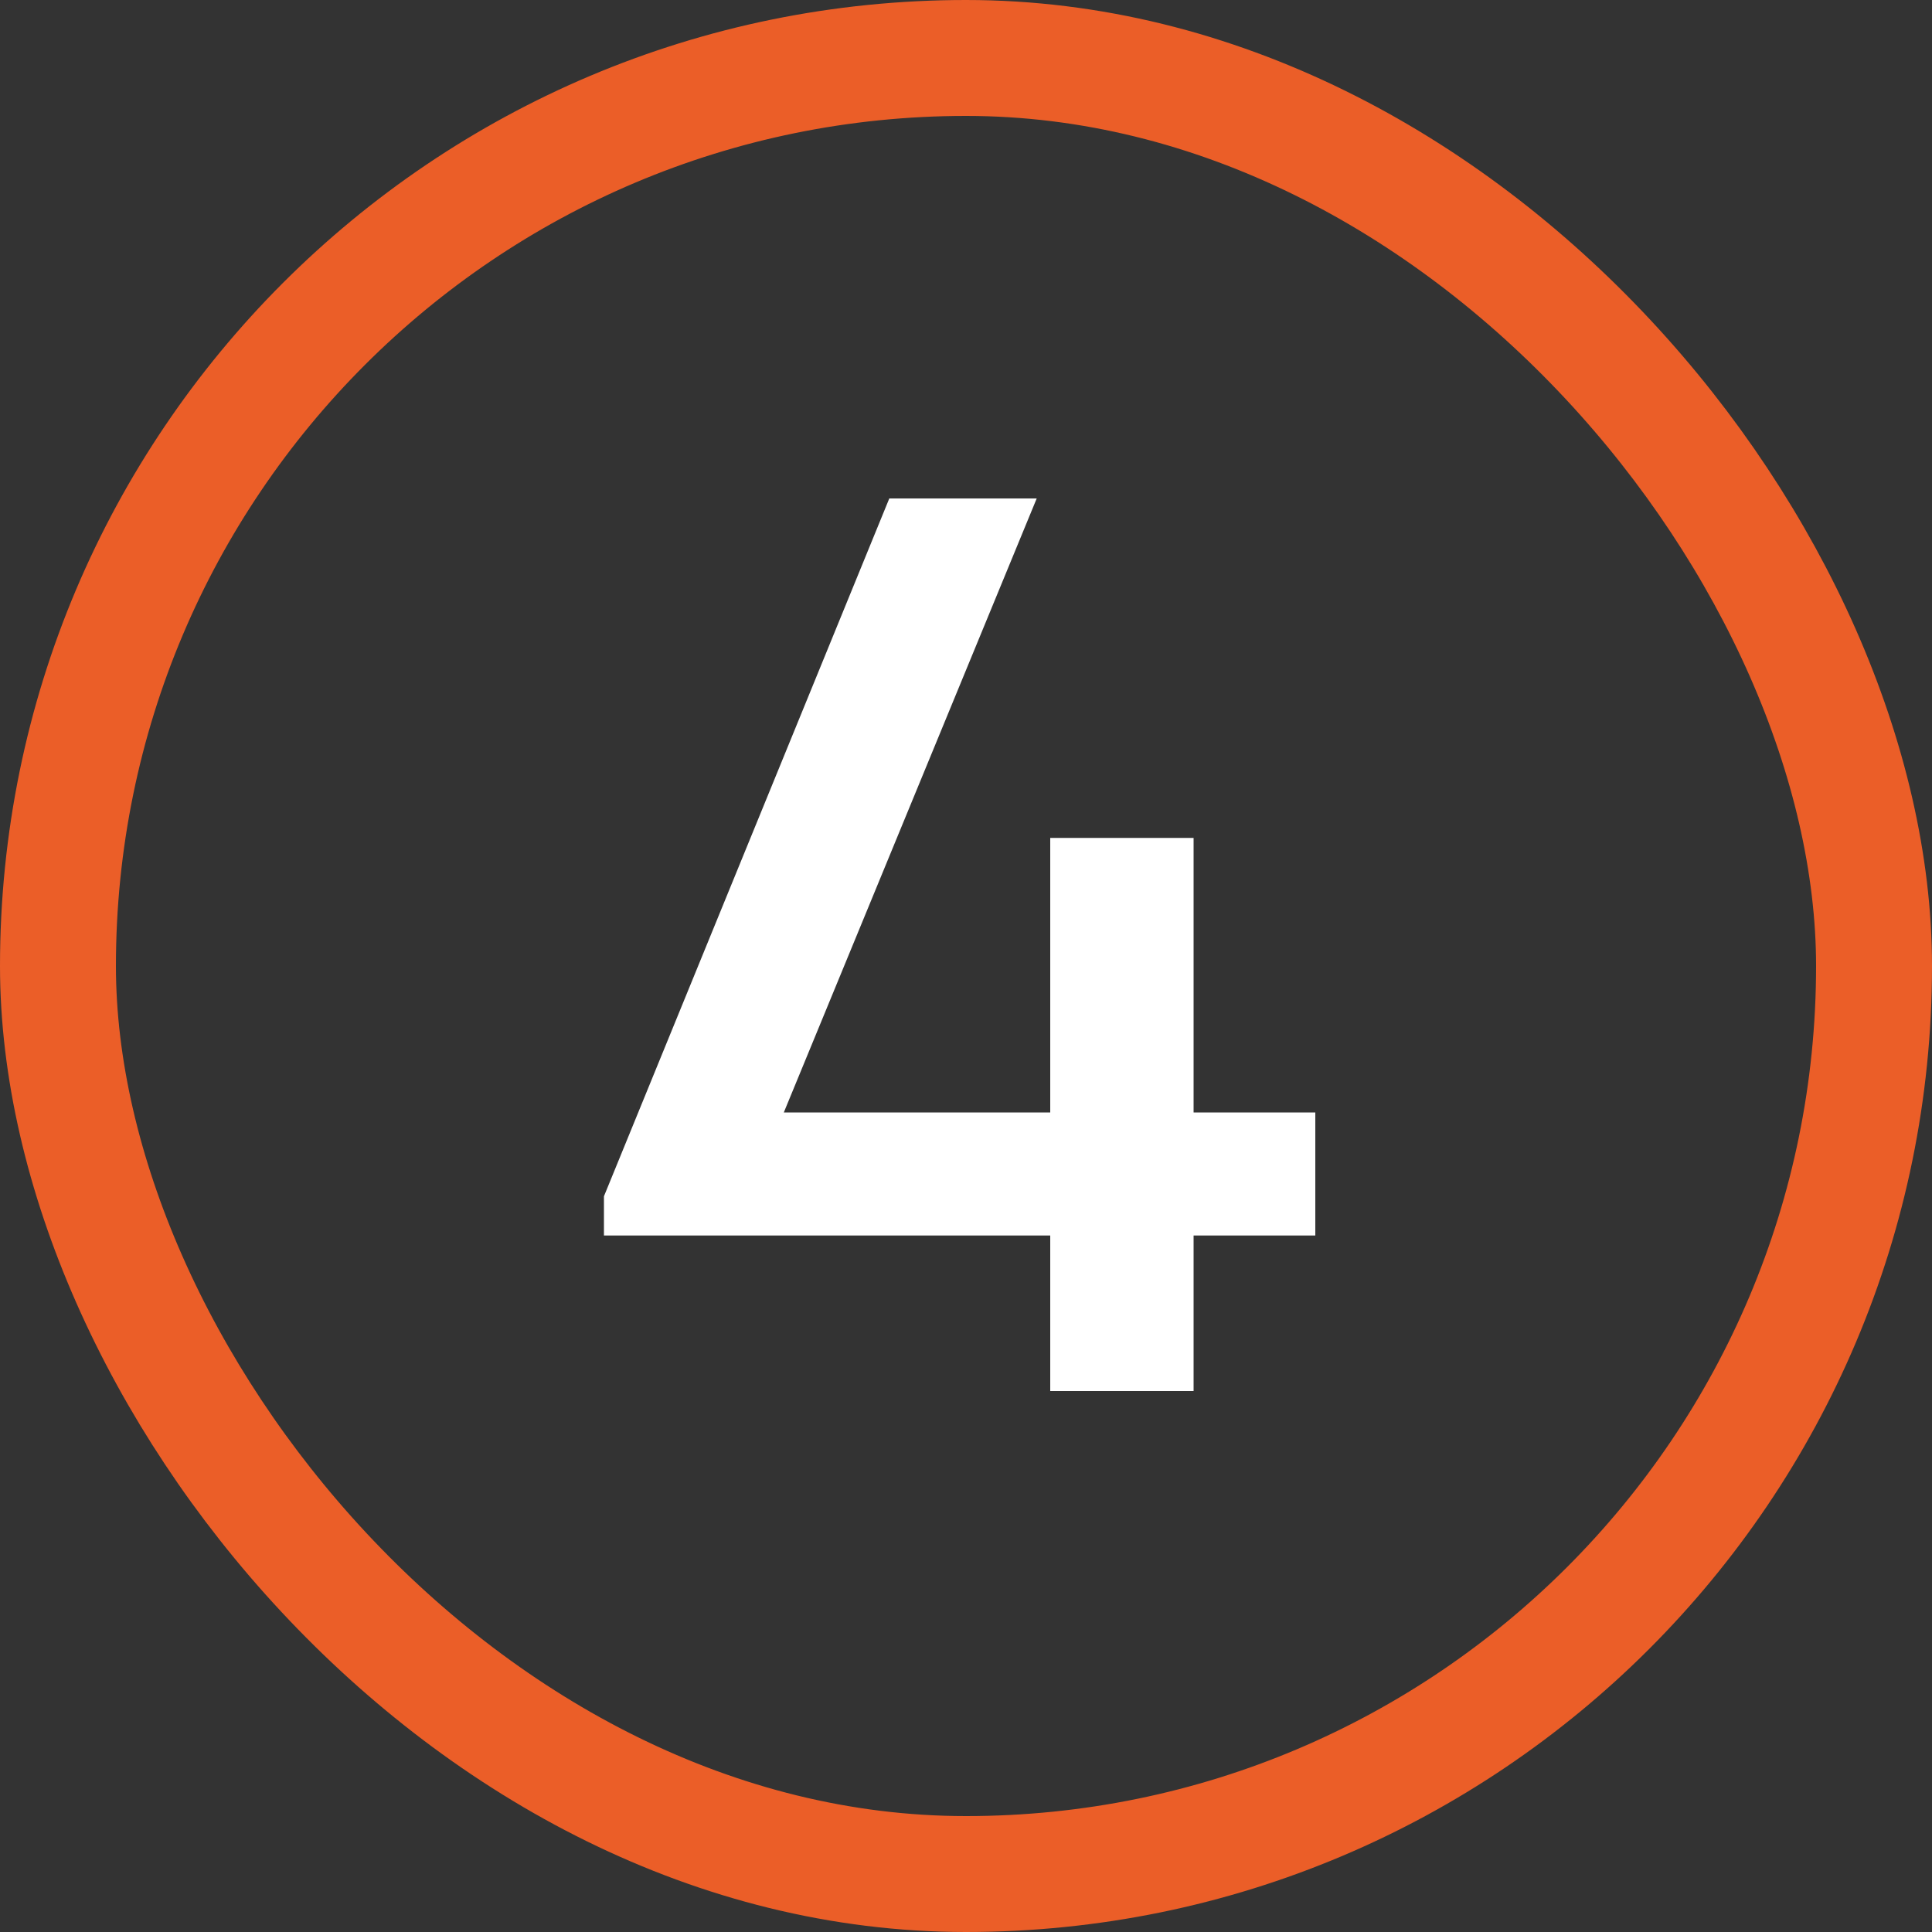
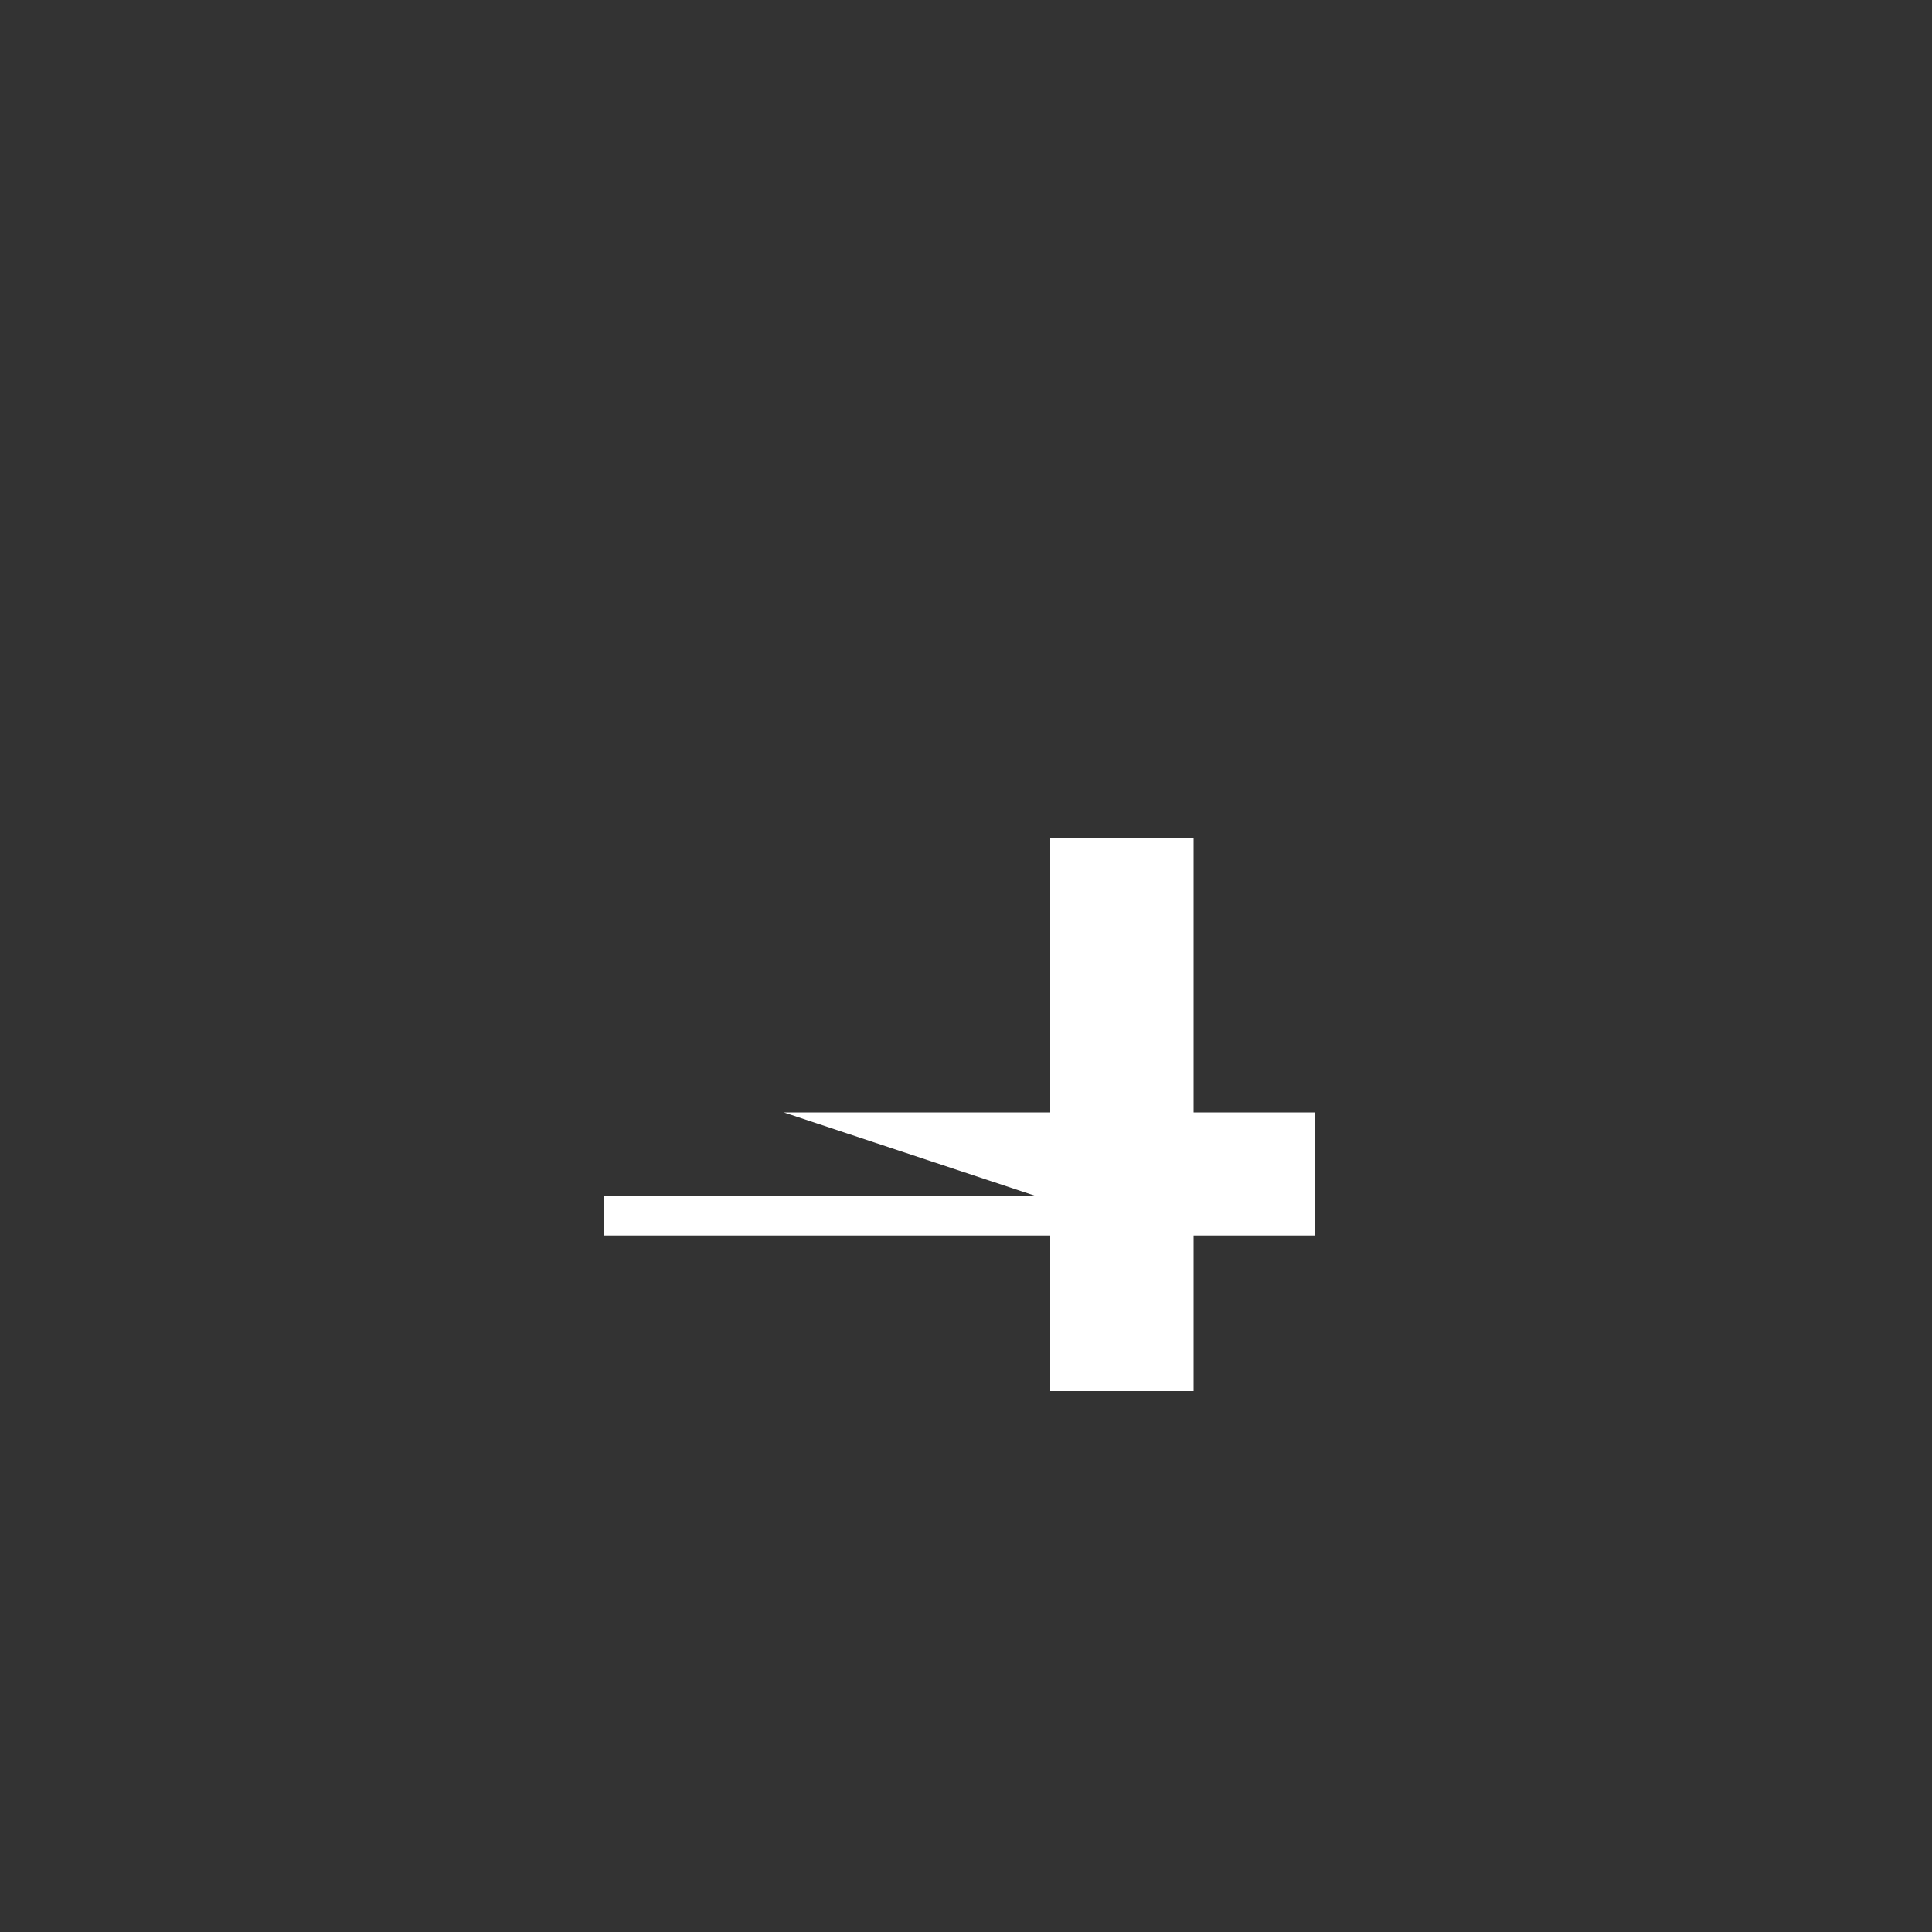
<svg xmlns="http://www.w3.org/2000/svg" width="100" height="100" viewBox="0 0 100 100" fill="none">
  <rect x="0" y="0" width="100" height="100" fill="#333333" stroke="none" />
-   <rect x="3" y="3" width="94" height="94" rx="47" stroke="#EB5E28" stroke-width="6" />
-   <path d="M68.08 57.58V63.95H61.78V72H54.36V63.95H31.26V61.92L46.03 25.8H53.66L40.57 57.58H54.36V43.37H61.78V57.58H68.08Z" fill="white" />
+   <path d="M68.08 57.58V63.95H61.78V72H54.36V63.95H31.26V61.92H53.66L40.57 57.58H54.36V43.37H61.78V57.58H68.08Z" fill="white" />
</svg>